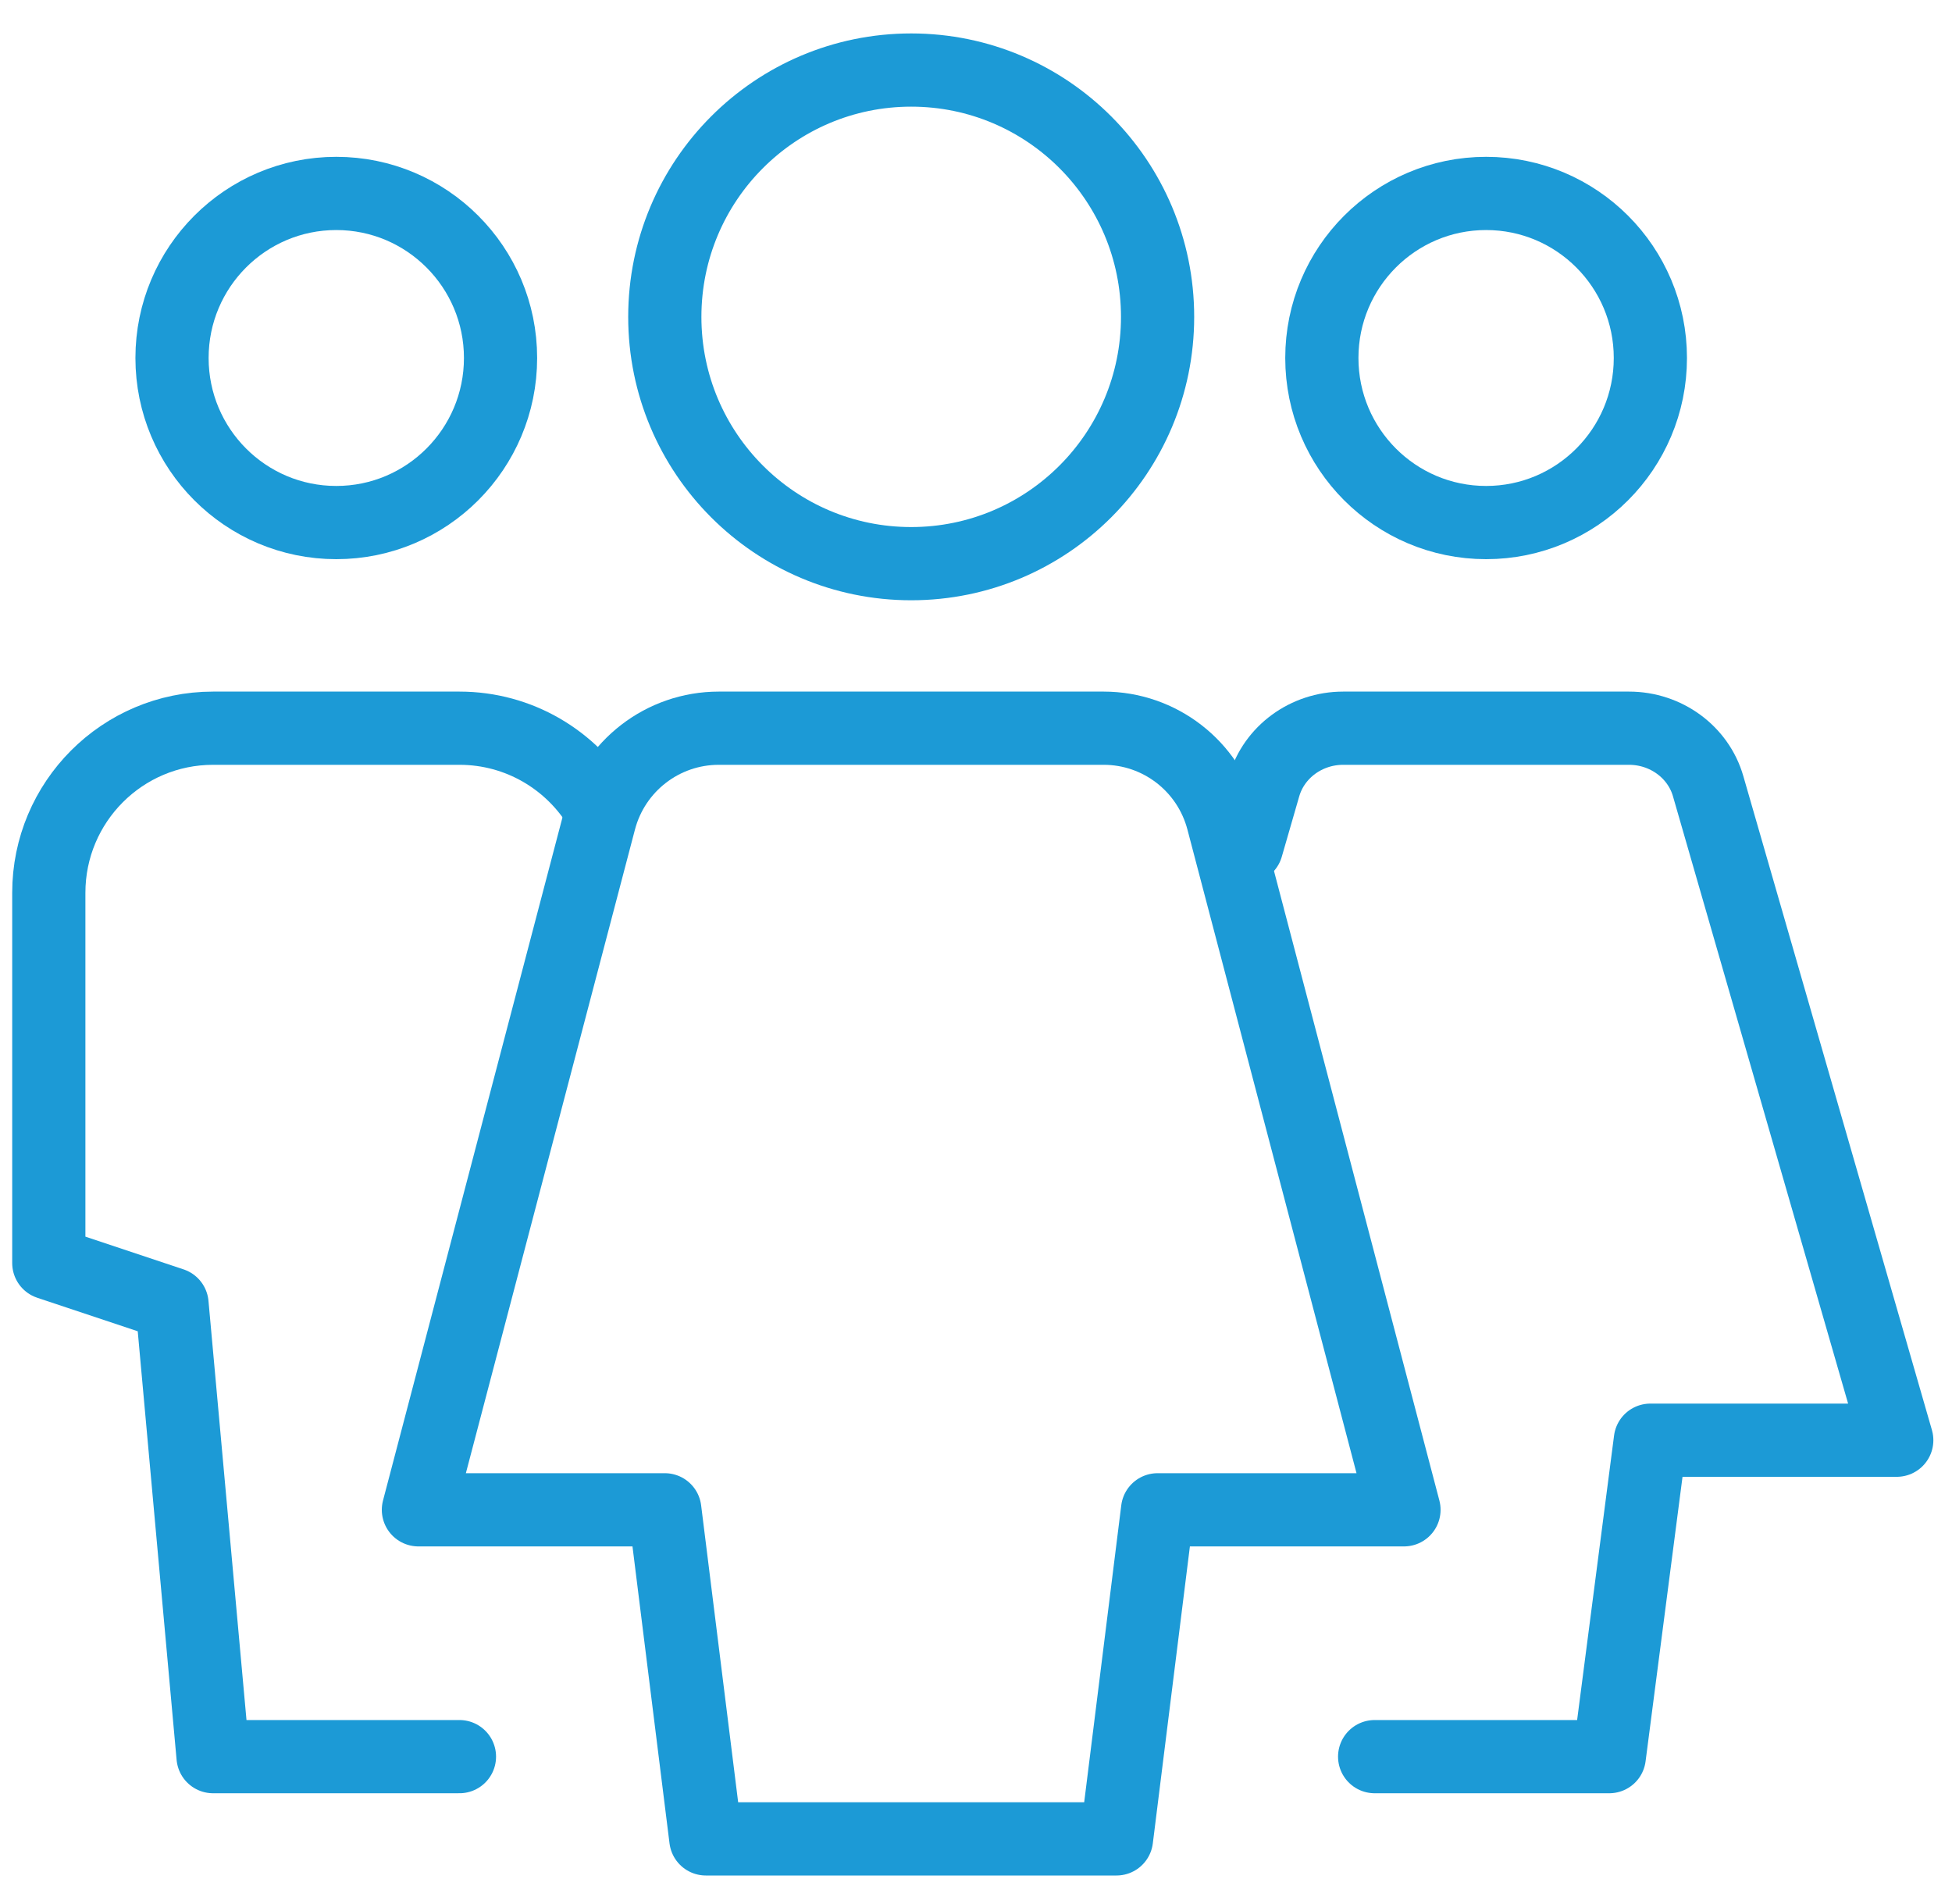
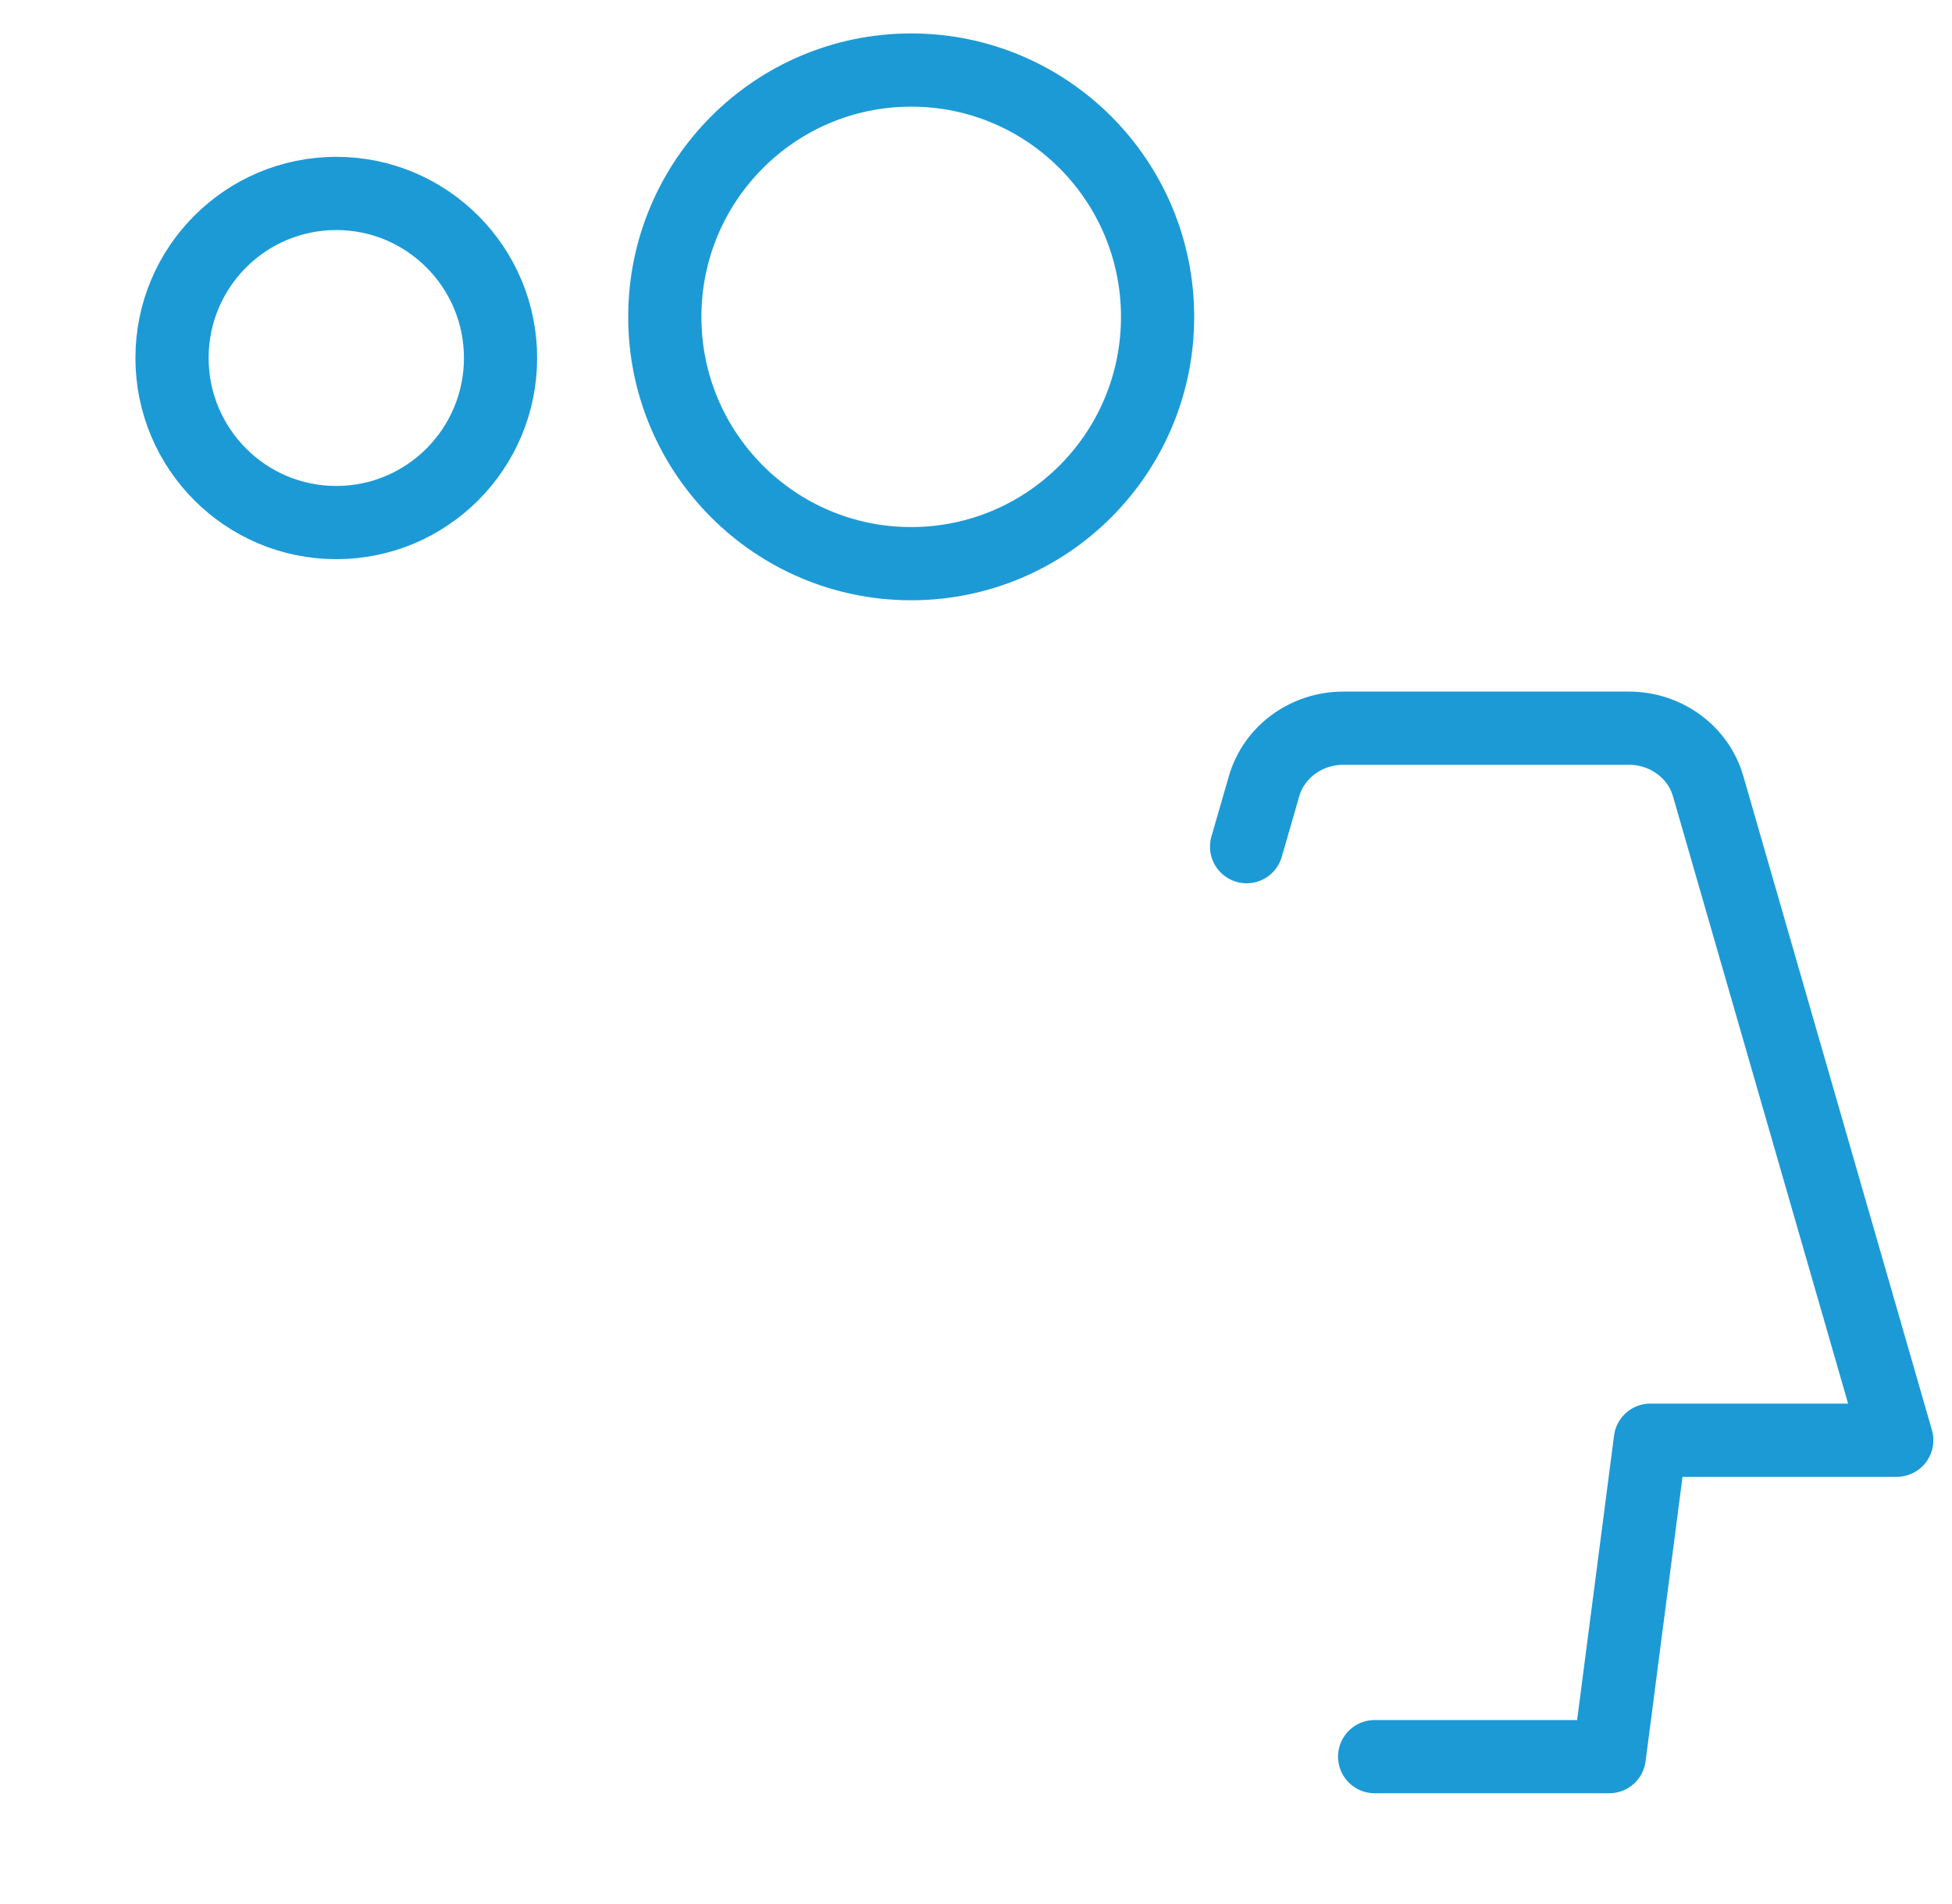
<svg xmlns="http://www.w3.org/2000/svg" width="40px" height="39px" viewBox="0 0 40 39" version="1.1">
  <desc>Created with Sketch.</desc>
  <defs />
  <g id="Symbols" stroke="none" stroke-width="1" fill="none" fill-rule="evenodd" stroke-linecap="round" stroke-linejoin="round">
    <g id="sections/bottom" transform="translate(-54, -46)" stroke="#1C9AD6">
      <g id="bottom" transform="translate(-1, 0)">
        <g id="top-recents-module">
          <g id="Group-2" transform="translate(54, 47)">
            <g id="icons/caregiver-issues" transform="translate(2, 0.435)">
              <g id="Group-3">
                <path d="M5.891,9.271 L5.891,9.271 C4.032,9.271 2.525,7.761 2.525,5.899 C2.525,4.038 4.032,2.528 5.891,2.528 C7.749,2.528 9.257,4.038 9.257,5.899 C9.257,7.761 7.749,9.271 5.891,9.271 L5.891,9.271 Z" id="Stroke-305-Copy" stroke-width="1.5" />
-                 <path d="M8.415,34.554 L3.366,34.554 L2.525,25.283 L0,24.441 L0,16.856 C0,14.994 1.507,13.484 3.366,13.484 L8.415,13.484 C9.639,13.484 10.71,14.139 11.299,15.117" id="Stroke-306-Copy" stroke-width="1.5" />
                <path d="M17.672,10.113 L17.672,10.113 C14.883,10.113 12.623,7.85 12.623,5.057 C12.623,2.264 14.883,0 17.672,0 C20.461,0 22.721,2.264 22.721,5.057 C22.721,7.85 20.461,10.113 17.672,10.113 L17.672,10.113 Z" id="Stroke-235" stroke-width="1.5" />
-                 <path d="M21.879,36.239 L13.464,36.239 L12.623,29.497 L7.574,29.497 L11.286,15.37 C11.578,14.259 12.581,13.484 13.728,13.484 L21.617,13.484 C22.764,13.484 23.766,14.259 24.058,15.37 L27.77,29.497 L22.721,29.497 L21.879,36.239 L21.879,36.239 Z" id="Stroke-236" stroke-width="1.5" />
-                 <path d="M29.453,9.271 L29.453,9.271 C27.594,9.271 26.087,7.761 26.087,5.899 C26.087,4.038 27.594,2.528 29.453,2.528 C31.312,2.528 32.819,4.038 32.819,5.899 C32.819,7.761 31.312,9.271 29.453,9.271 L29.453,9.271 Z" id="Stroke-233" stroke-width="1.5" />
                <path d="M24.545,15.911 L24.903,14.672 C25.106,13.97 25.769,13.484 26.524,13.484 L32.381,13.484 C33.137,13.484 33.801,13.97 34.003,14.672 L37.868,28.071 L32.819,28.071 L31.977,34.554 L27.169,34.554" id="Stroke-234" stroke-width="1.5" />
              </g>
            </g>
          </g>
        </g>
      </g>
    </g>
  </g>
</svg>